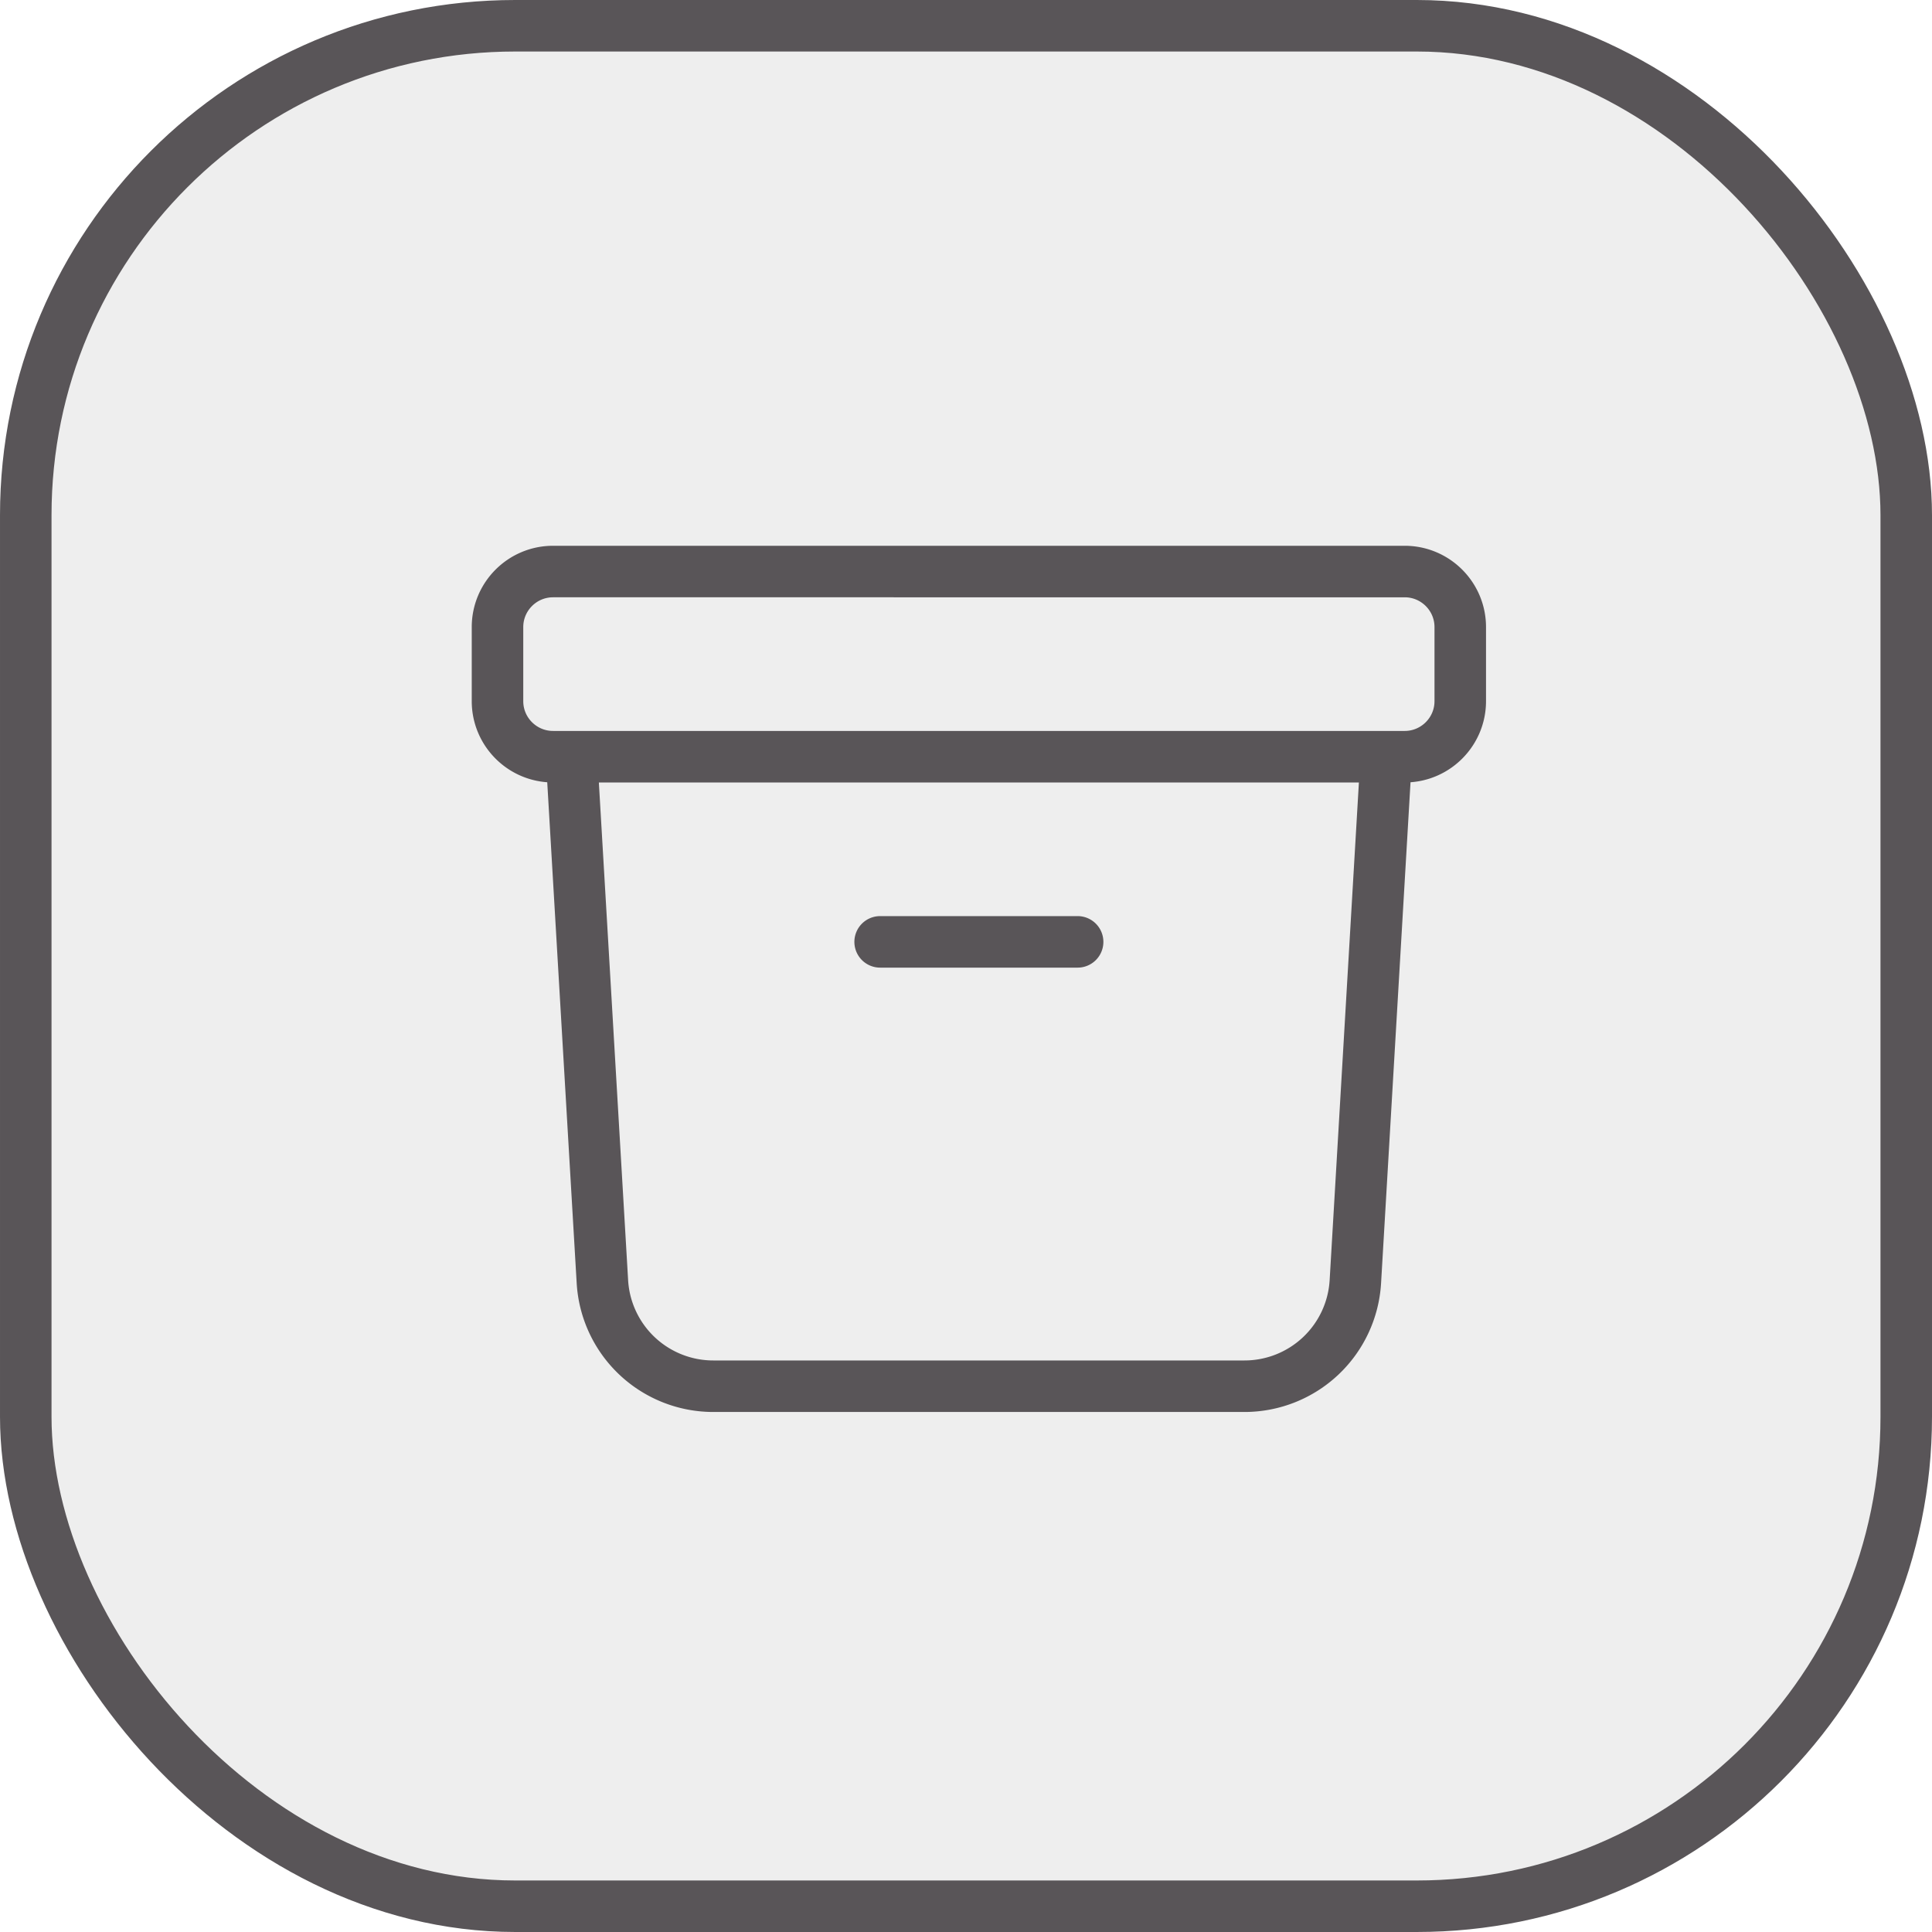
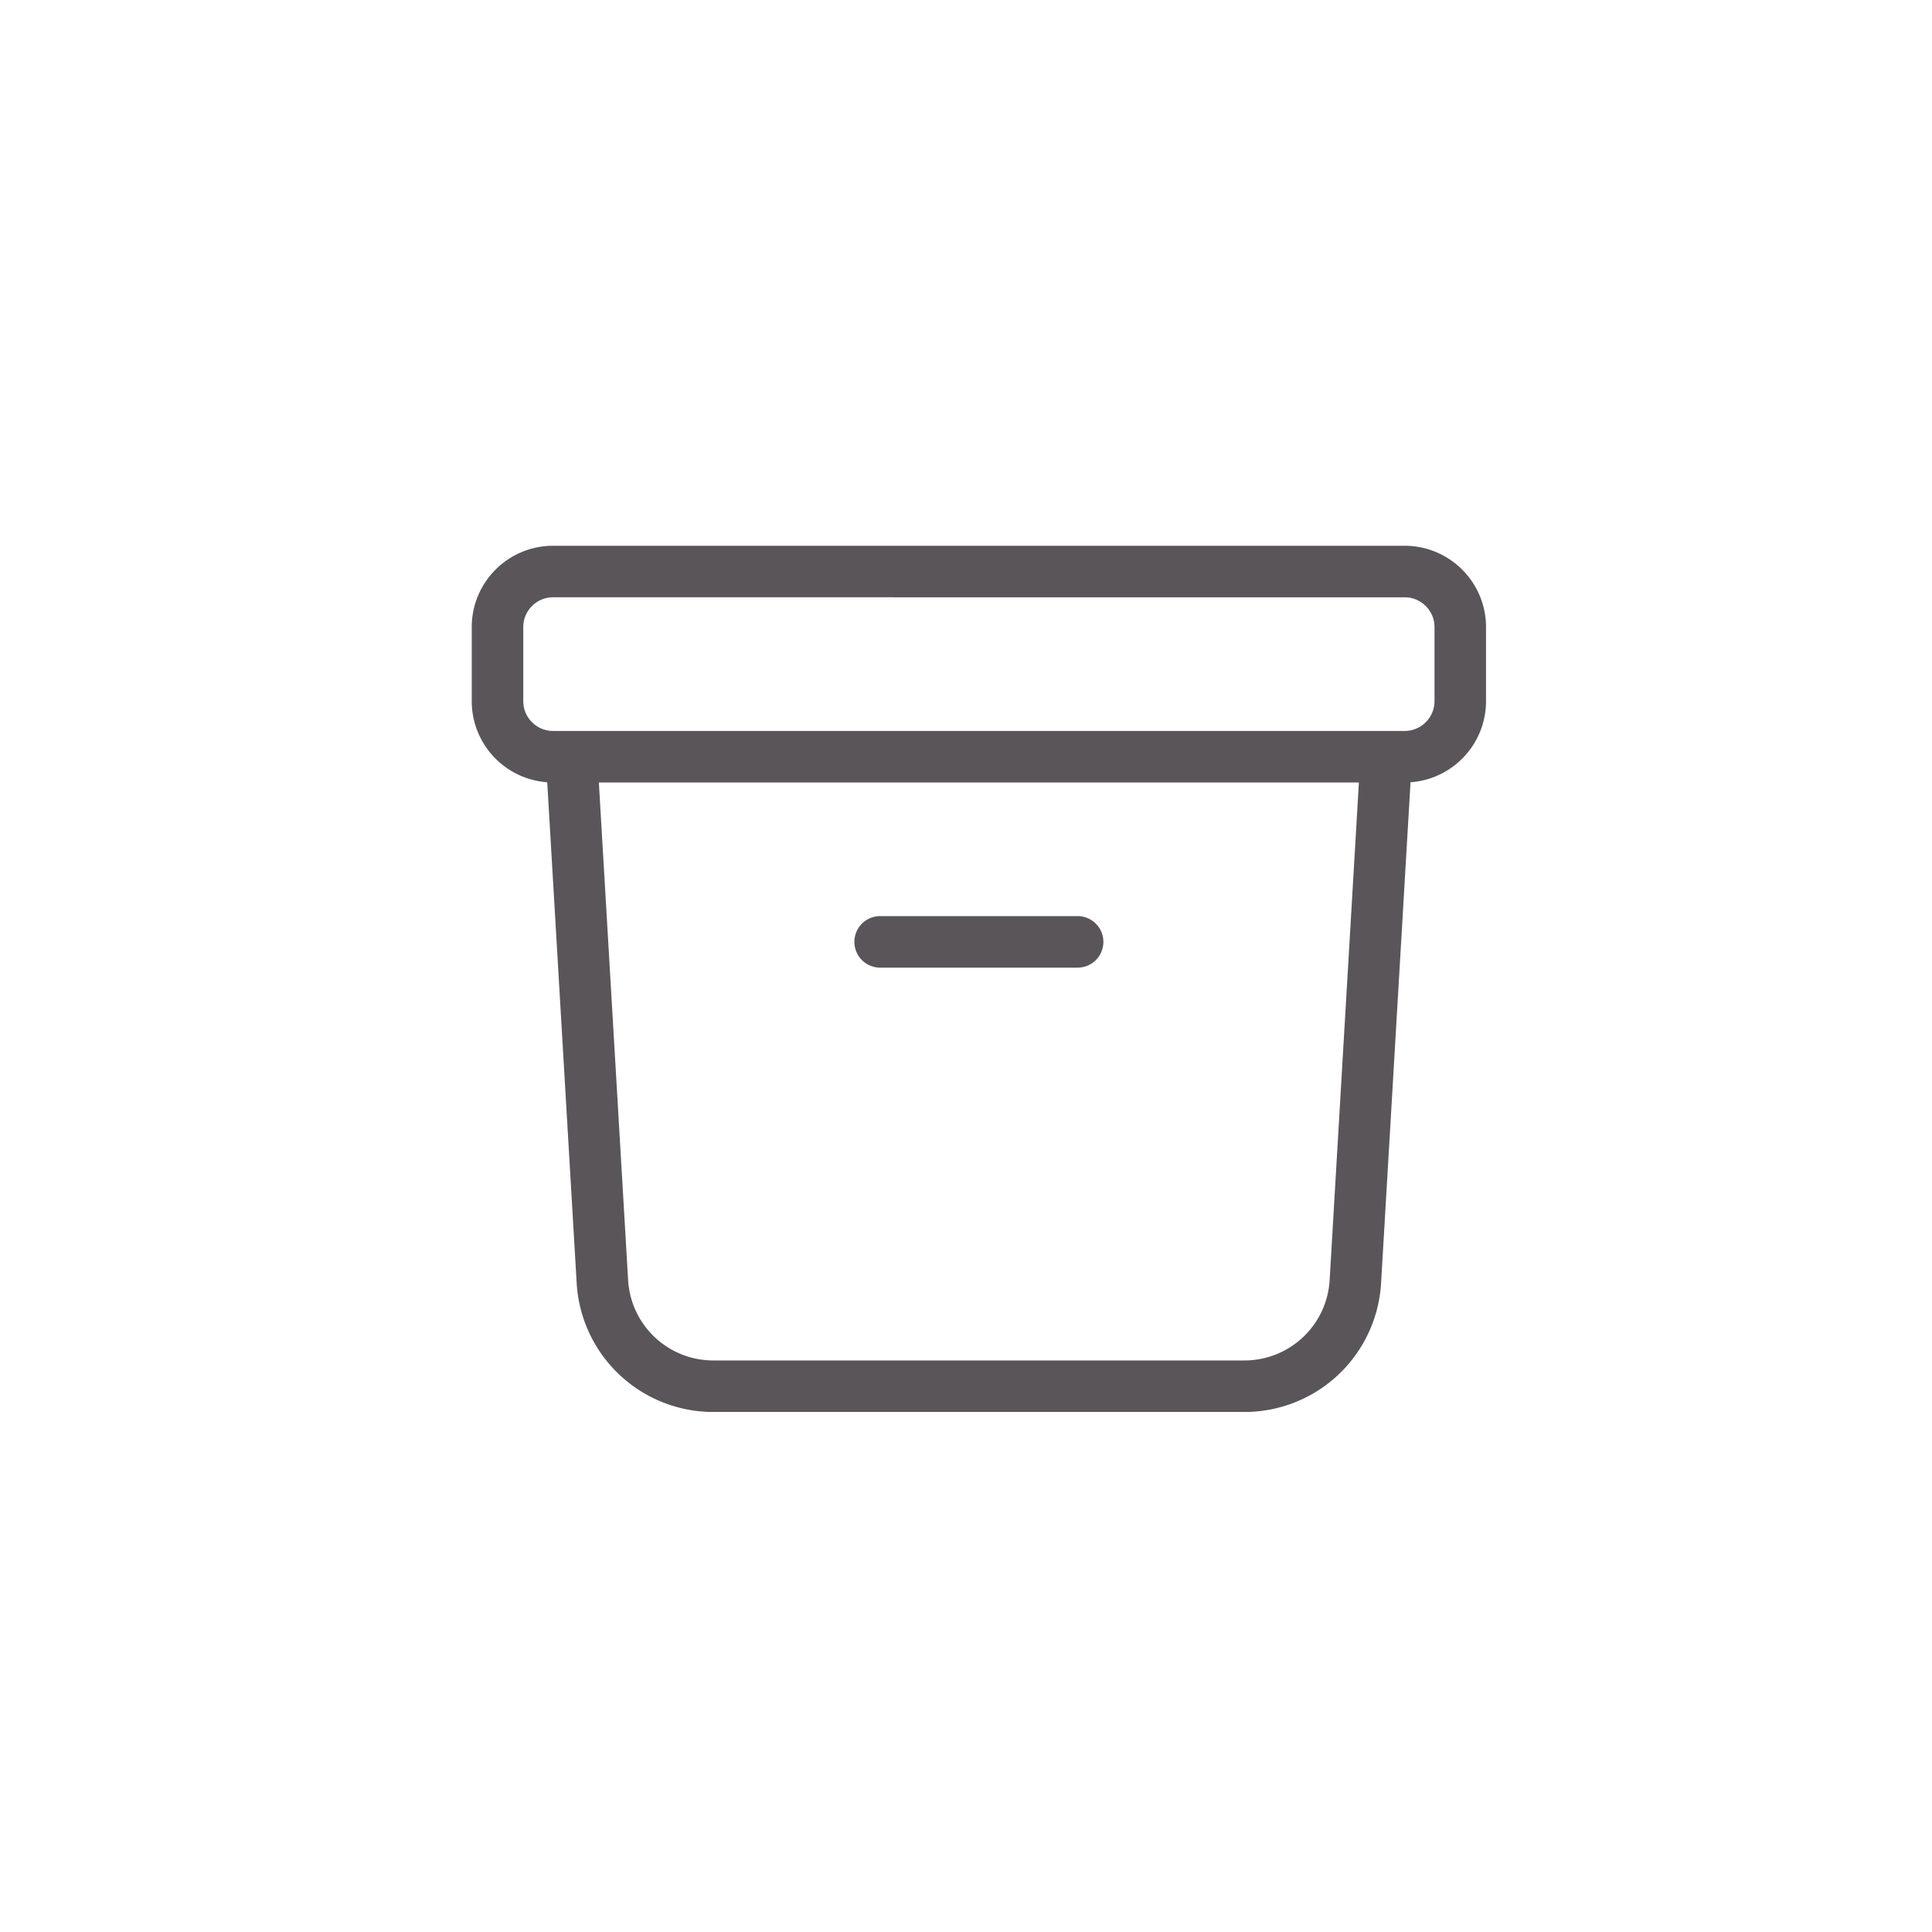
<svg xmlns="http://www.w3.org/2000/svg" width="75" height="75" viewBox="0 0 75 75" fill="none">
-   <rect x="1" y="1" width="73" height="73" rx="19" fill="#595558" fill-opacity=".1" stroke="#595558" stroke-width="2" />
  <path d="M53.813 29.375l-1.198 20.378a4.313 4.313 0 0 1-4.307 4.06H27.692a4.312 4.312 0 0 1-4.307-4.06l-1.198-20.378m11.98 7.188h7.666M21.47 29.375H54.53c1.19 0 2.157-.966 2.157-2.156v-2.875c0-1.19-.967-2.157-2.157-2.157H21.47c-1.19 0-2.157.966-2.157 2.157v2.875c0 1.19.966 2.156 2.157 2.156z" stroke="#595558" stroke-width="2" stroke-linecap="round" stroke-linejoin="round" />
</svg>